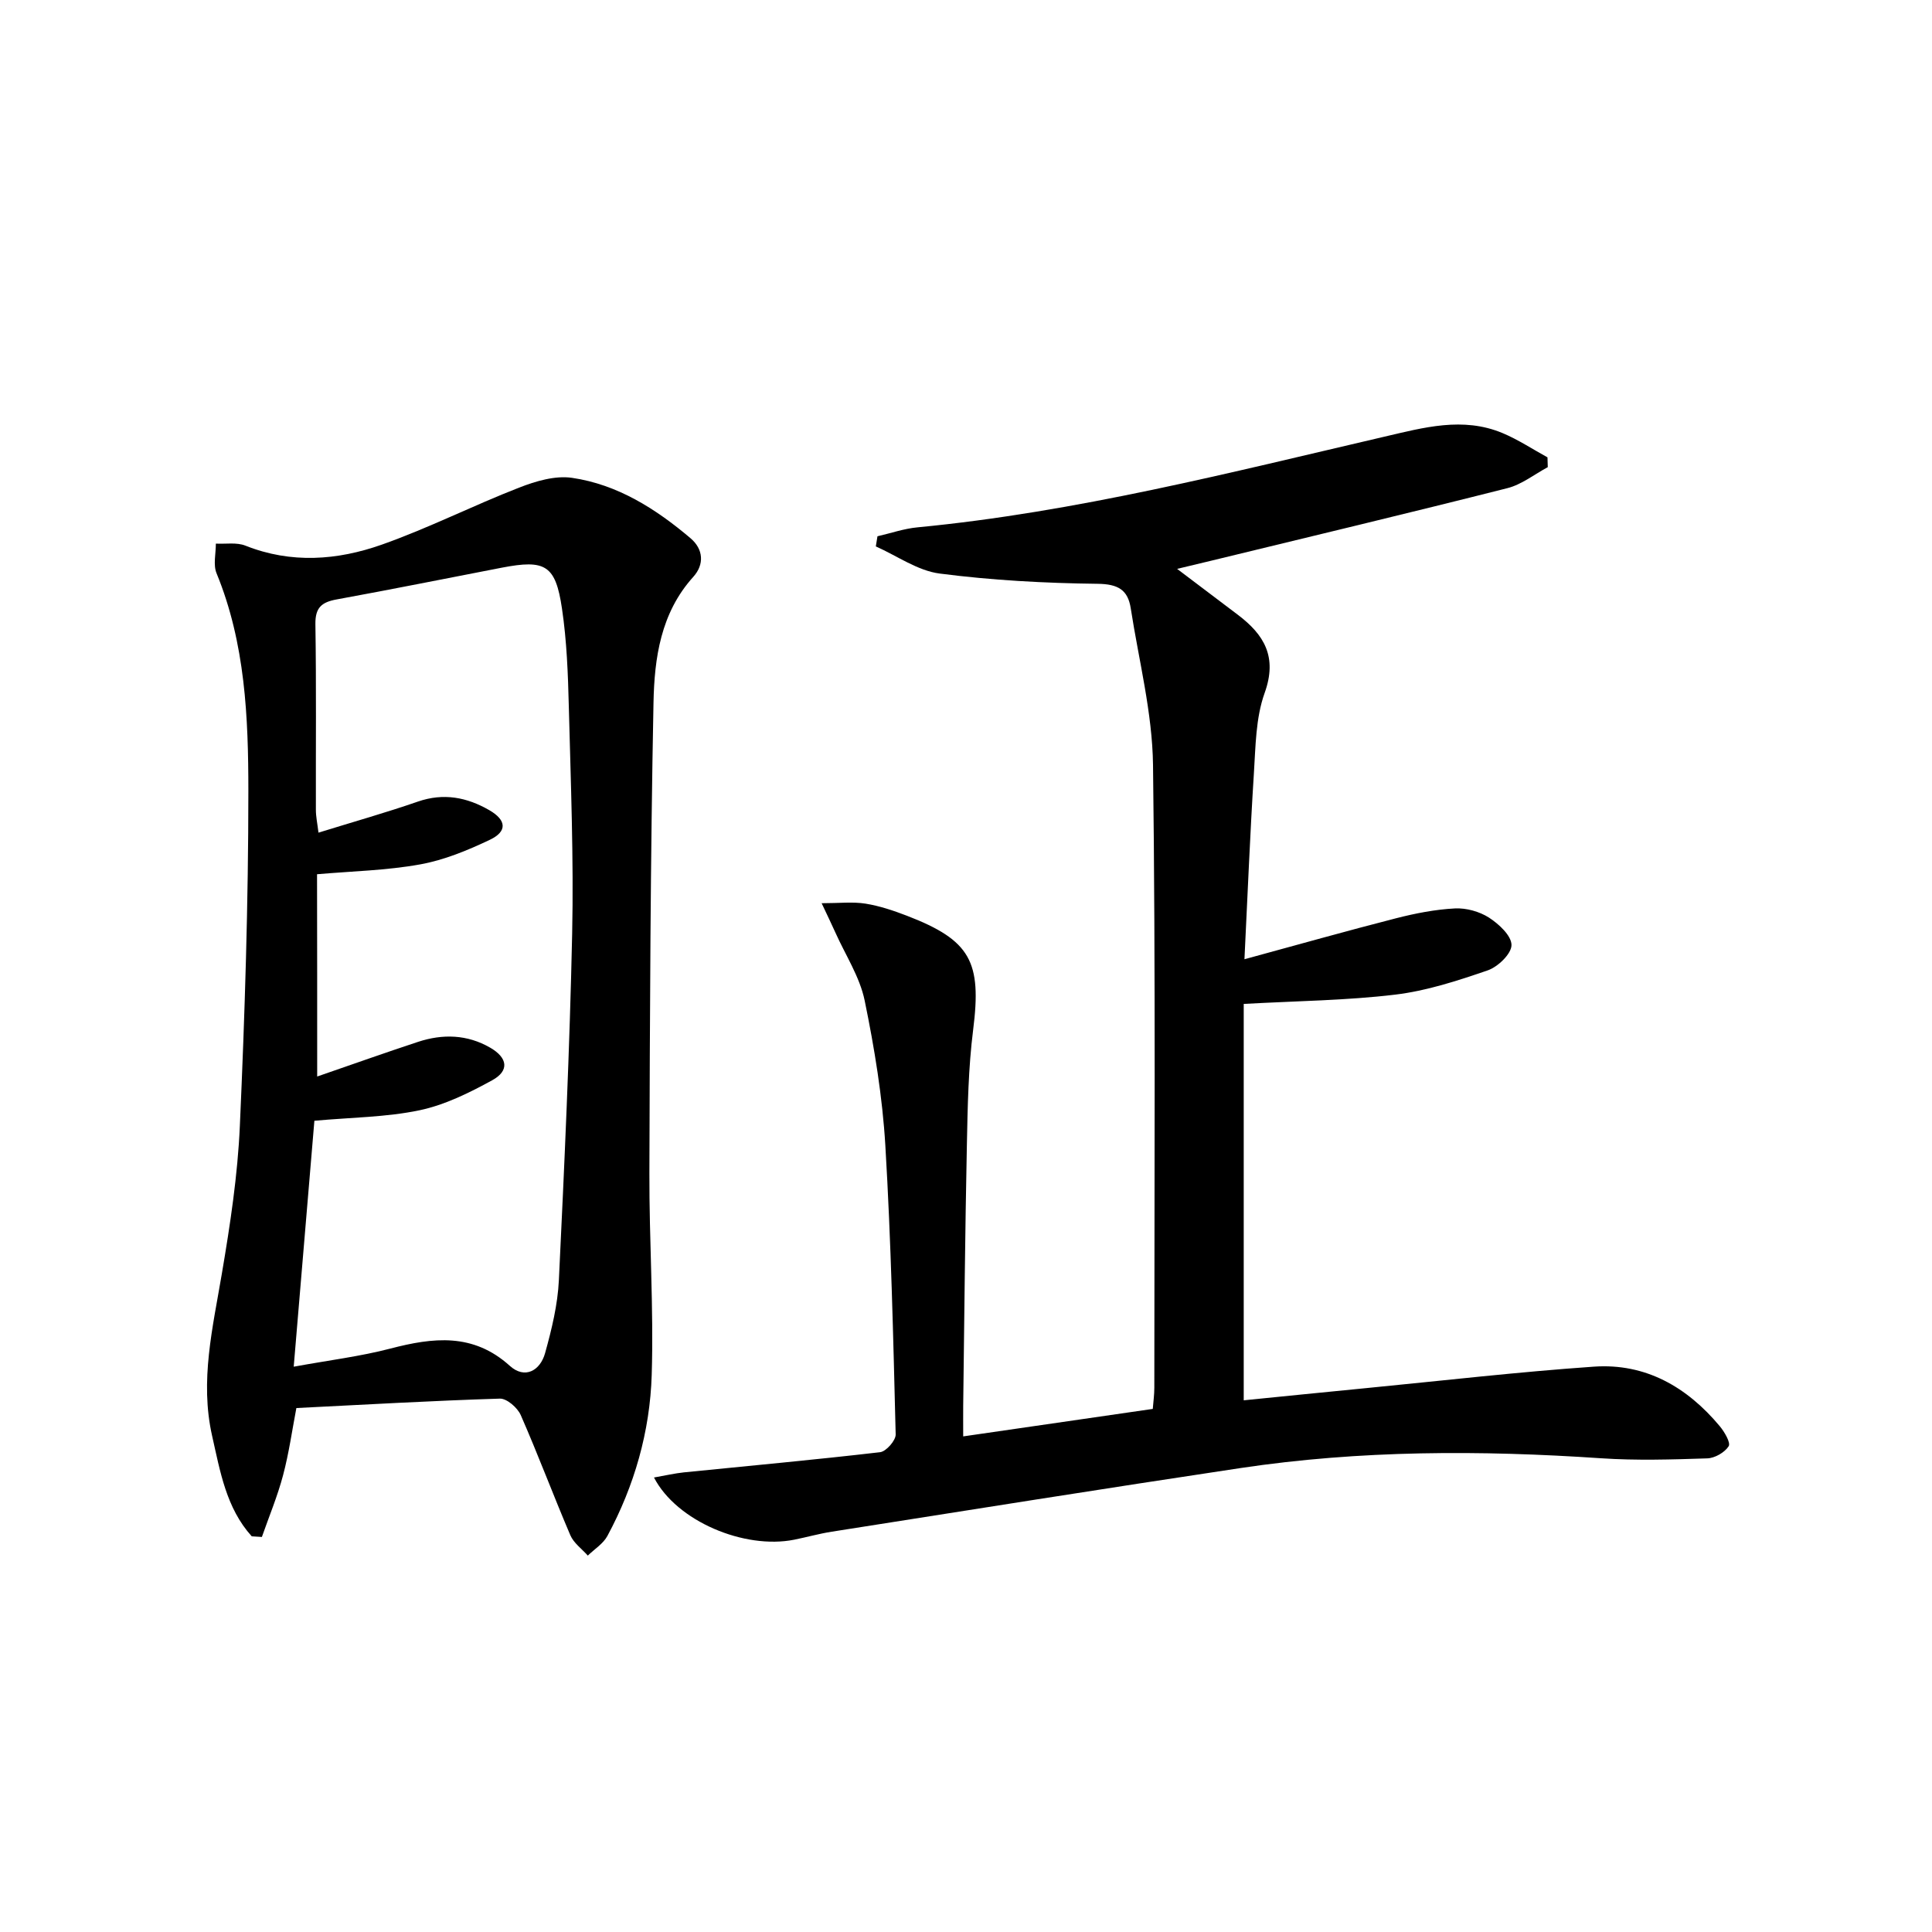
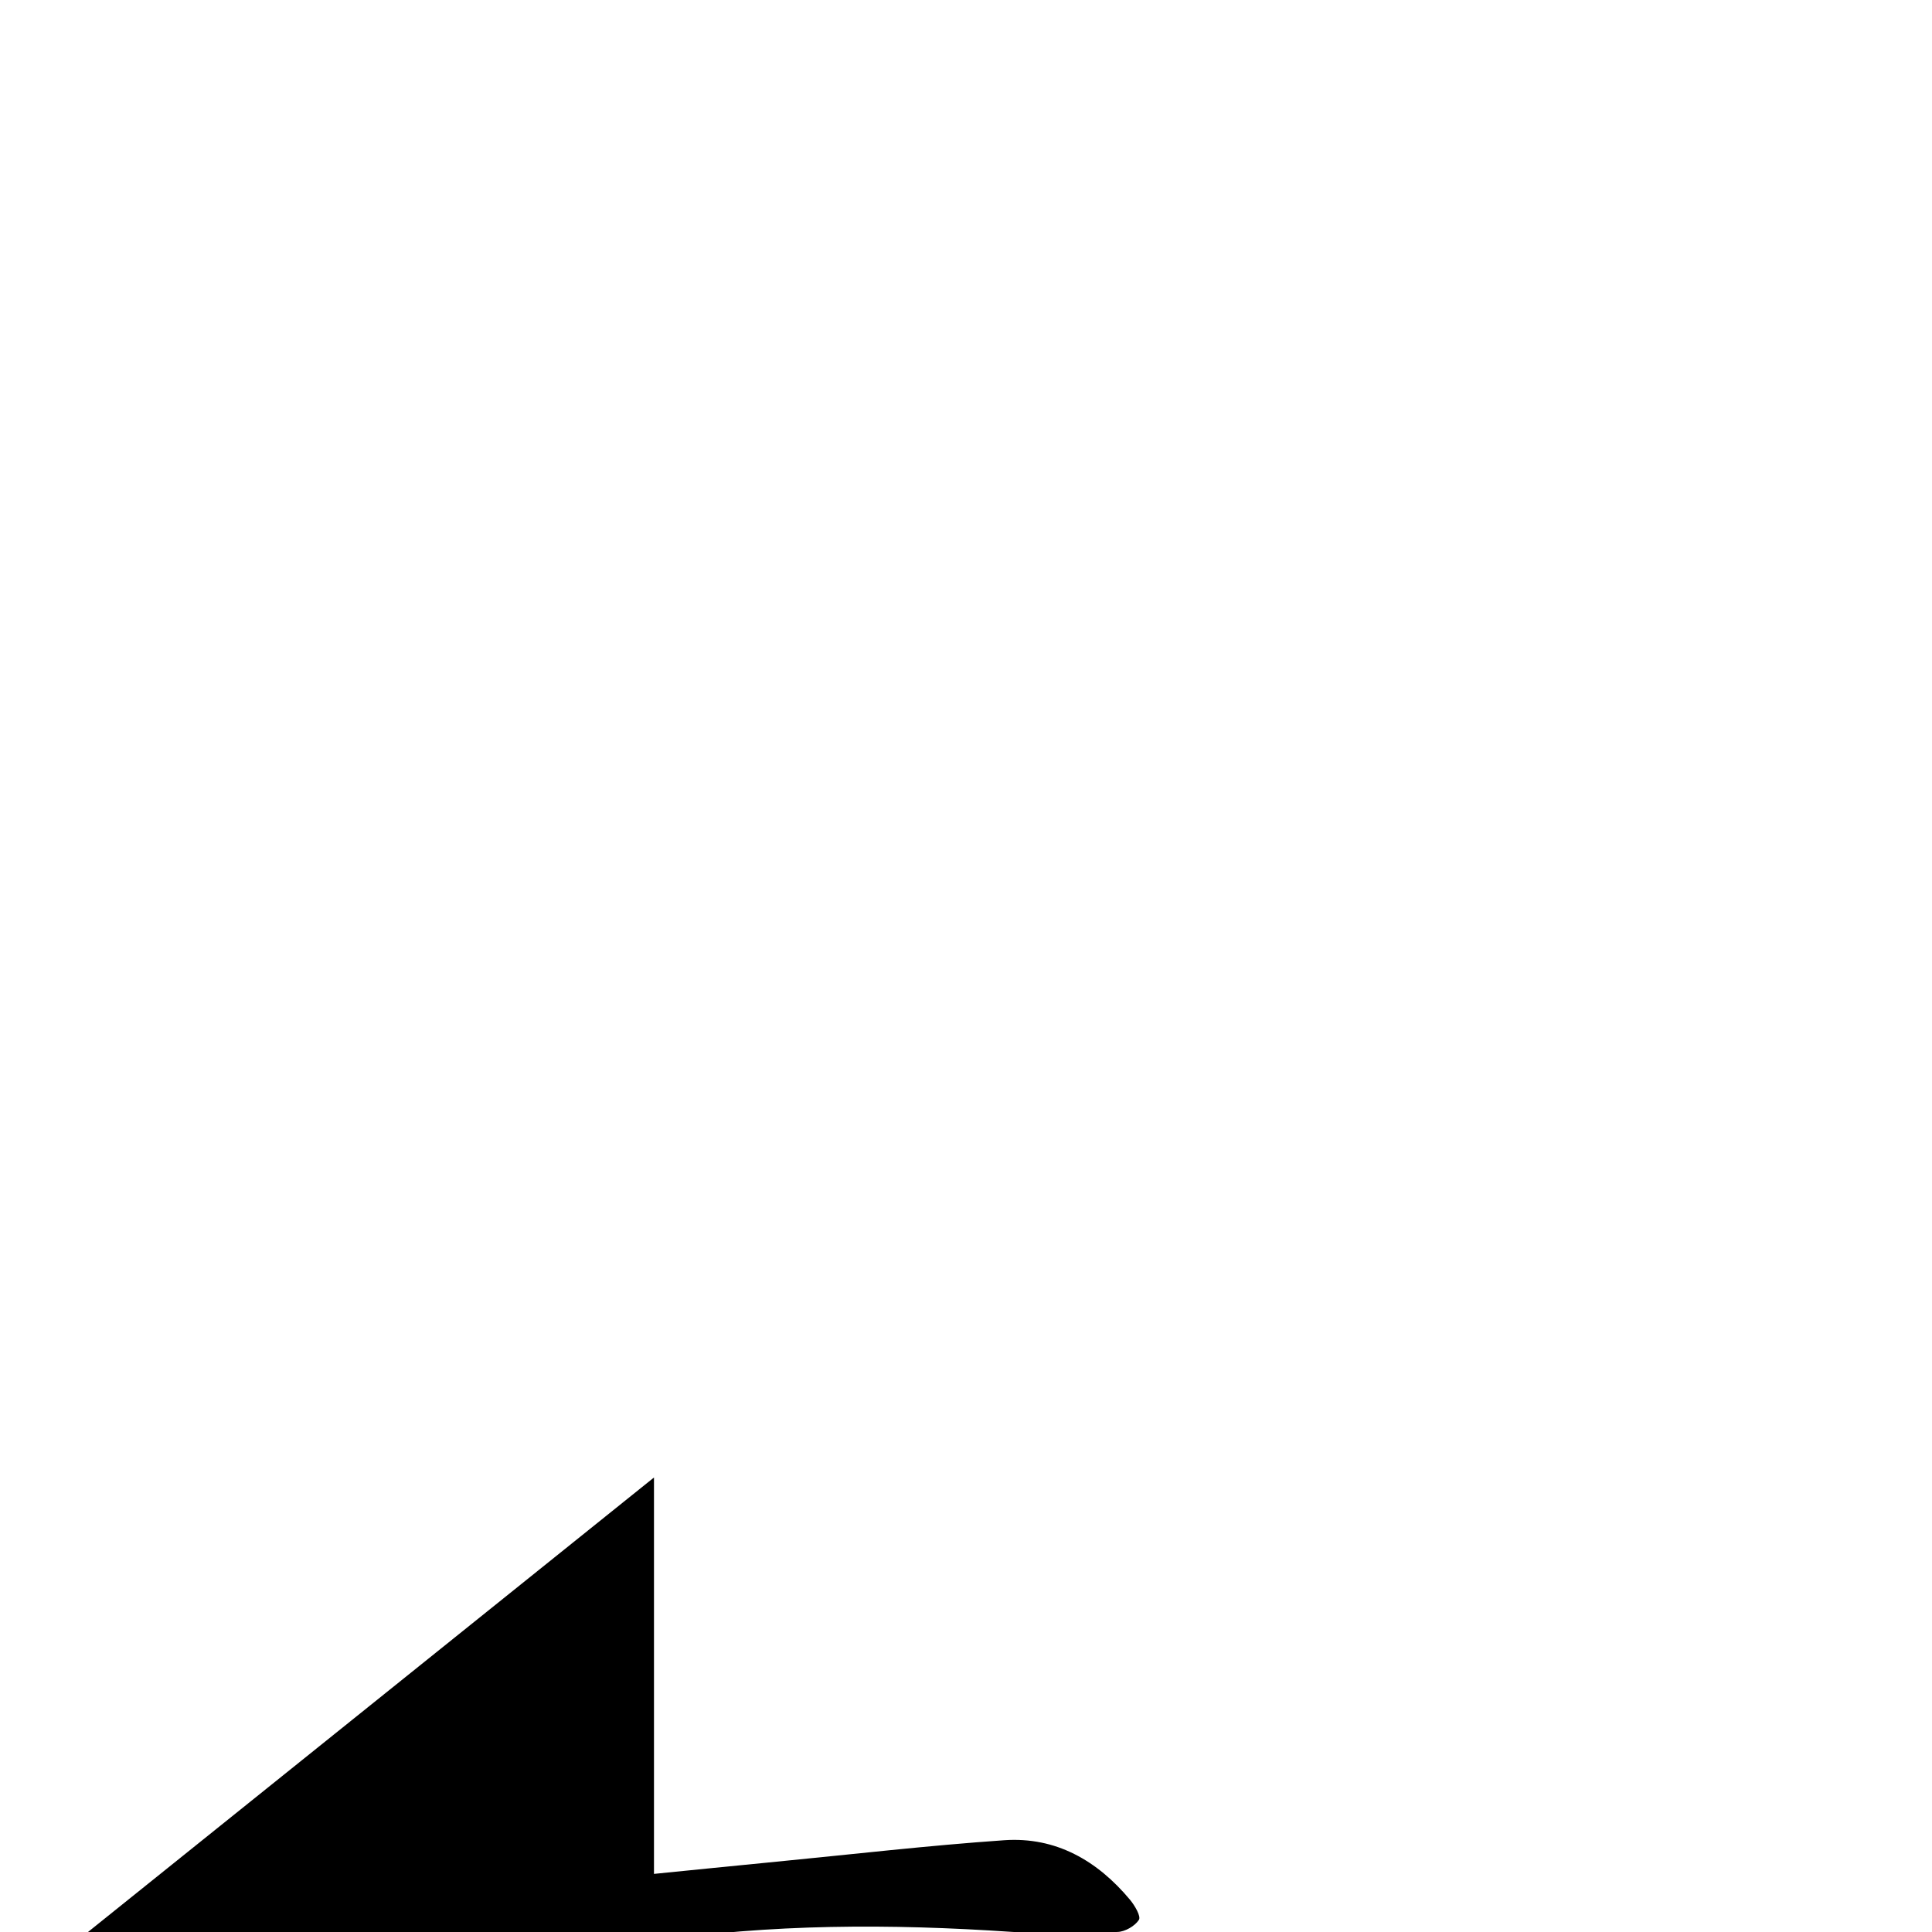
<svg xmlns="http://www.w3.org/2000/svg" enable-background="new 0 0 400 400" viewBox="0 0 400 400">
-   <path d="m135.4 305.9c2.4-.42 4.28-.86 6.18-1.06 13.55-1.37 27.11-2.6 40.64-4.18 1.25-.15 3.25-2.43 3.22-3.67-.5-19.95-.95-39.92-2.14-59.84-.6-10.06-2.25-20.12-4.28-30-1.01-4.89-3.96-9.38-6.05-14.05-.78-1.74-1.62-3.46-2.86-6.1 3.69 0 6.45-.33 9.09.09 2.92.47 5.8 1.44 8.58 2.51 13.21 5.09 15.48 9.53 13.7 23.61-1 7.9-1.14 15.92-1.3 23.9-.37 17.97-.53 35.95-.76 53.93-.02 1.8 0 3.61 0 6.35 13.33-1.93 26.06-3.78 39.25-5.69.12-1.51.32-2.94.32-4.36 0-42.99.28-85.98-.27-128.97-.14-10.83-2.94-21.62-4.61-32.42-.59-3.83-2.63-5.03-6.85-5.08-10.92-.13-21.88-.72-32.7-2.12-4.58-.59-8.83-3.67-13.23-5.62.11-.7.23-1.4.34-2.1 2.76-.63 5.49-1.59 8.29-1.85 32.83-3.15 64.67-11.33 96.66-18.77 8.1-1.88 16.25-4.18 24.45-.75 3.24 1.35 6.22 3.33 9.32 5.03.02.68.04 1.36.06 2.03-2.78 1.49-5.4 3.6-8.37 4.35-20.43 5.17-40.92 10.06-61.4 15.04-2.06.5-4.12.99-6.97 1.67 4.54 3.43 8.54 6.46 12.54 9.48 5.5 4.15 8.26 8.75 5.58 16.21-1.86 5.18-1.87 11.1-2.23 16.72-.79 12.43-1.28 24.88-1.95 38.41 11.06-3.01 21.18-5.87 31.38-8.48 3.99-1.02 8.11-1.83 12.2-2.04 2.34-.12 5.08.64 7.06 1.91 2.04 1.32 4.65 3.74 4.65 5.67 0 1.81-2.8 4.51-4.91 5.24-6.25 2.15-12.67 4.25-19.19 5.03-10 1.2-20.14 1.3-31.34 1.92v82.07c8.03-.8 16.71-1.69 25.4-2.53 15.7-1.53 31.38-3.35 47.11-4.44 10.7-.74 19.28 4.22 26.05 12.33.98 1.18 2.3 3.43 1.84 4.15-.83 1.29-2.86 2.46-4.43 2.51-7.32.24-14.67.47-21.96-.02-24.98-1.69-49.9-1.69-74.7 2.03-28.22 4.23-56.41 8.74-84.6 13.17-2.62.41-5.19 1.14-7.79 1.66-10.29 2.05-24.33-3.81-29.02-12.88z" />
-   <path d="m52.12 318.08c-5.3-5.87-6.54-13.45-8.21-20.83-2.56-11.37.14-22.39 2.02-33.54 1.72-10.13 3.28-20.38 3.73-30.62 1.03-23.09 1.76-46.2 1.76-69.31 0-15.24-.63-30.6-6.59-45.1-.72-1.76-.13-4.07-.14-6.13 2.05.11 4.31-.3 6.12.42 9.49 3.77 19.04 3.04 28.24-.21 9.66-3.41 18.86-8.08 28.42-11.8 3.43-1.34 7.46-2.54 10.96-2.03 9.43 1.38 17.36 6.42 24.54 12.51 2.66 2.26 2.9 5.41.56 8-6.75 7.47-8.05 16.83-8.23 26.06-.64 32.45-.75 64.92-.85 97.38-.05 13.93.91 27.88.48 41.79-.36 11.69-3.58 22.95-9.18 33.34-.87 1.61-2.68 2.72-4.05 4.06-1.23-1.39-2.92-2.59-3.62-4.22-3.52-8.24-6.66-16.65-10.26-24.86-.67-1.54-2.89-3.47-4.34-3.42-13.94.43-27.86 1.24-42.12 1.95-.87 4.54-1.53 9.3-2.75 13.9-1.15 4.35-2.9 8.53-4.39 12.79-.7-.04-1.4-.09-2.1-.13zm13.55-95.2c7.42-2.56 14.13-4.95 20.9-7.18 5.1-1.67 10.16-1.54 14.92 1.21 3.62 2.09 4.02 4.77.41 6.75-4.74 2.6-9.81 5.11-15.04 6.21-6.88 1.44-14.06 1.47-21.77 2.17-1.4 16.65-2.81 33.43-4.28 50.92 7.38-1.35 13.8-2.13 20-3.75 8.87-2.31 17.14-3.3 24.75 3.58 3.09 2.79 6.28 1.02 7.3-2.66 1.37-4.93 2.61-10.03 2.85-15.1 1.15-23.91 2.24-47.82 2.75-71.75.33-15.62-.29-31.27-.69-46.91-.17-6.8-.42-13.66-1.42-20.38-1.33-9.02-3.46-10.19-12.45-8.46-11.39 2.2-22.76 4.49-34.17 6.57-3.11.56-4.48 1.67-4.43 5.12.2 12.82.07 25.65.1 38.47 0 1.37.3 2.75.54 4.7 7.33-2.27 14.03-4.16 20.58-6.43 5.33-1.84 10.14-.9 14.79 1.78 3.55 2.05 3.77 4.39.11 6.13-4.61 2.19-9.49 4.21-14.47 5.1-6.93 1.25-14.06 1.4-21.31 2.03.03 13.78.03 27.53.03 41.88z" />
+   <path d="m135.4 305.9v82.07c8.03-.8 16.71-1.69 25.4-2.53 15.7-1.53 31.38-3.35 47.11-4.44 10.7-.74 19.28 4.22 26.05 12.33.98 1.18 2.3 3.43 1.84 4.15-.83 1.29-2.86 2.46-4.43 2.51-7.32.24-14.67.47-21.96-.02-24.98-1.69-49.9-1.69-74.7 2.03-28.22 4.23-56.41 8.74-84.6 13.17-2.62.41-5.19 1.14-7.79 1.66-10.29 2.05-24.33-3.81-29.02-12.88z" />
</svg>